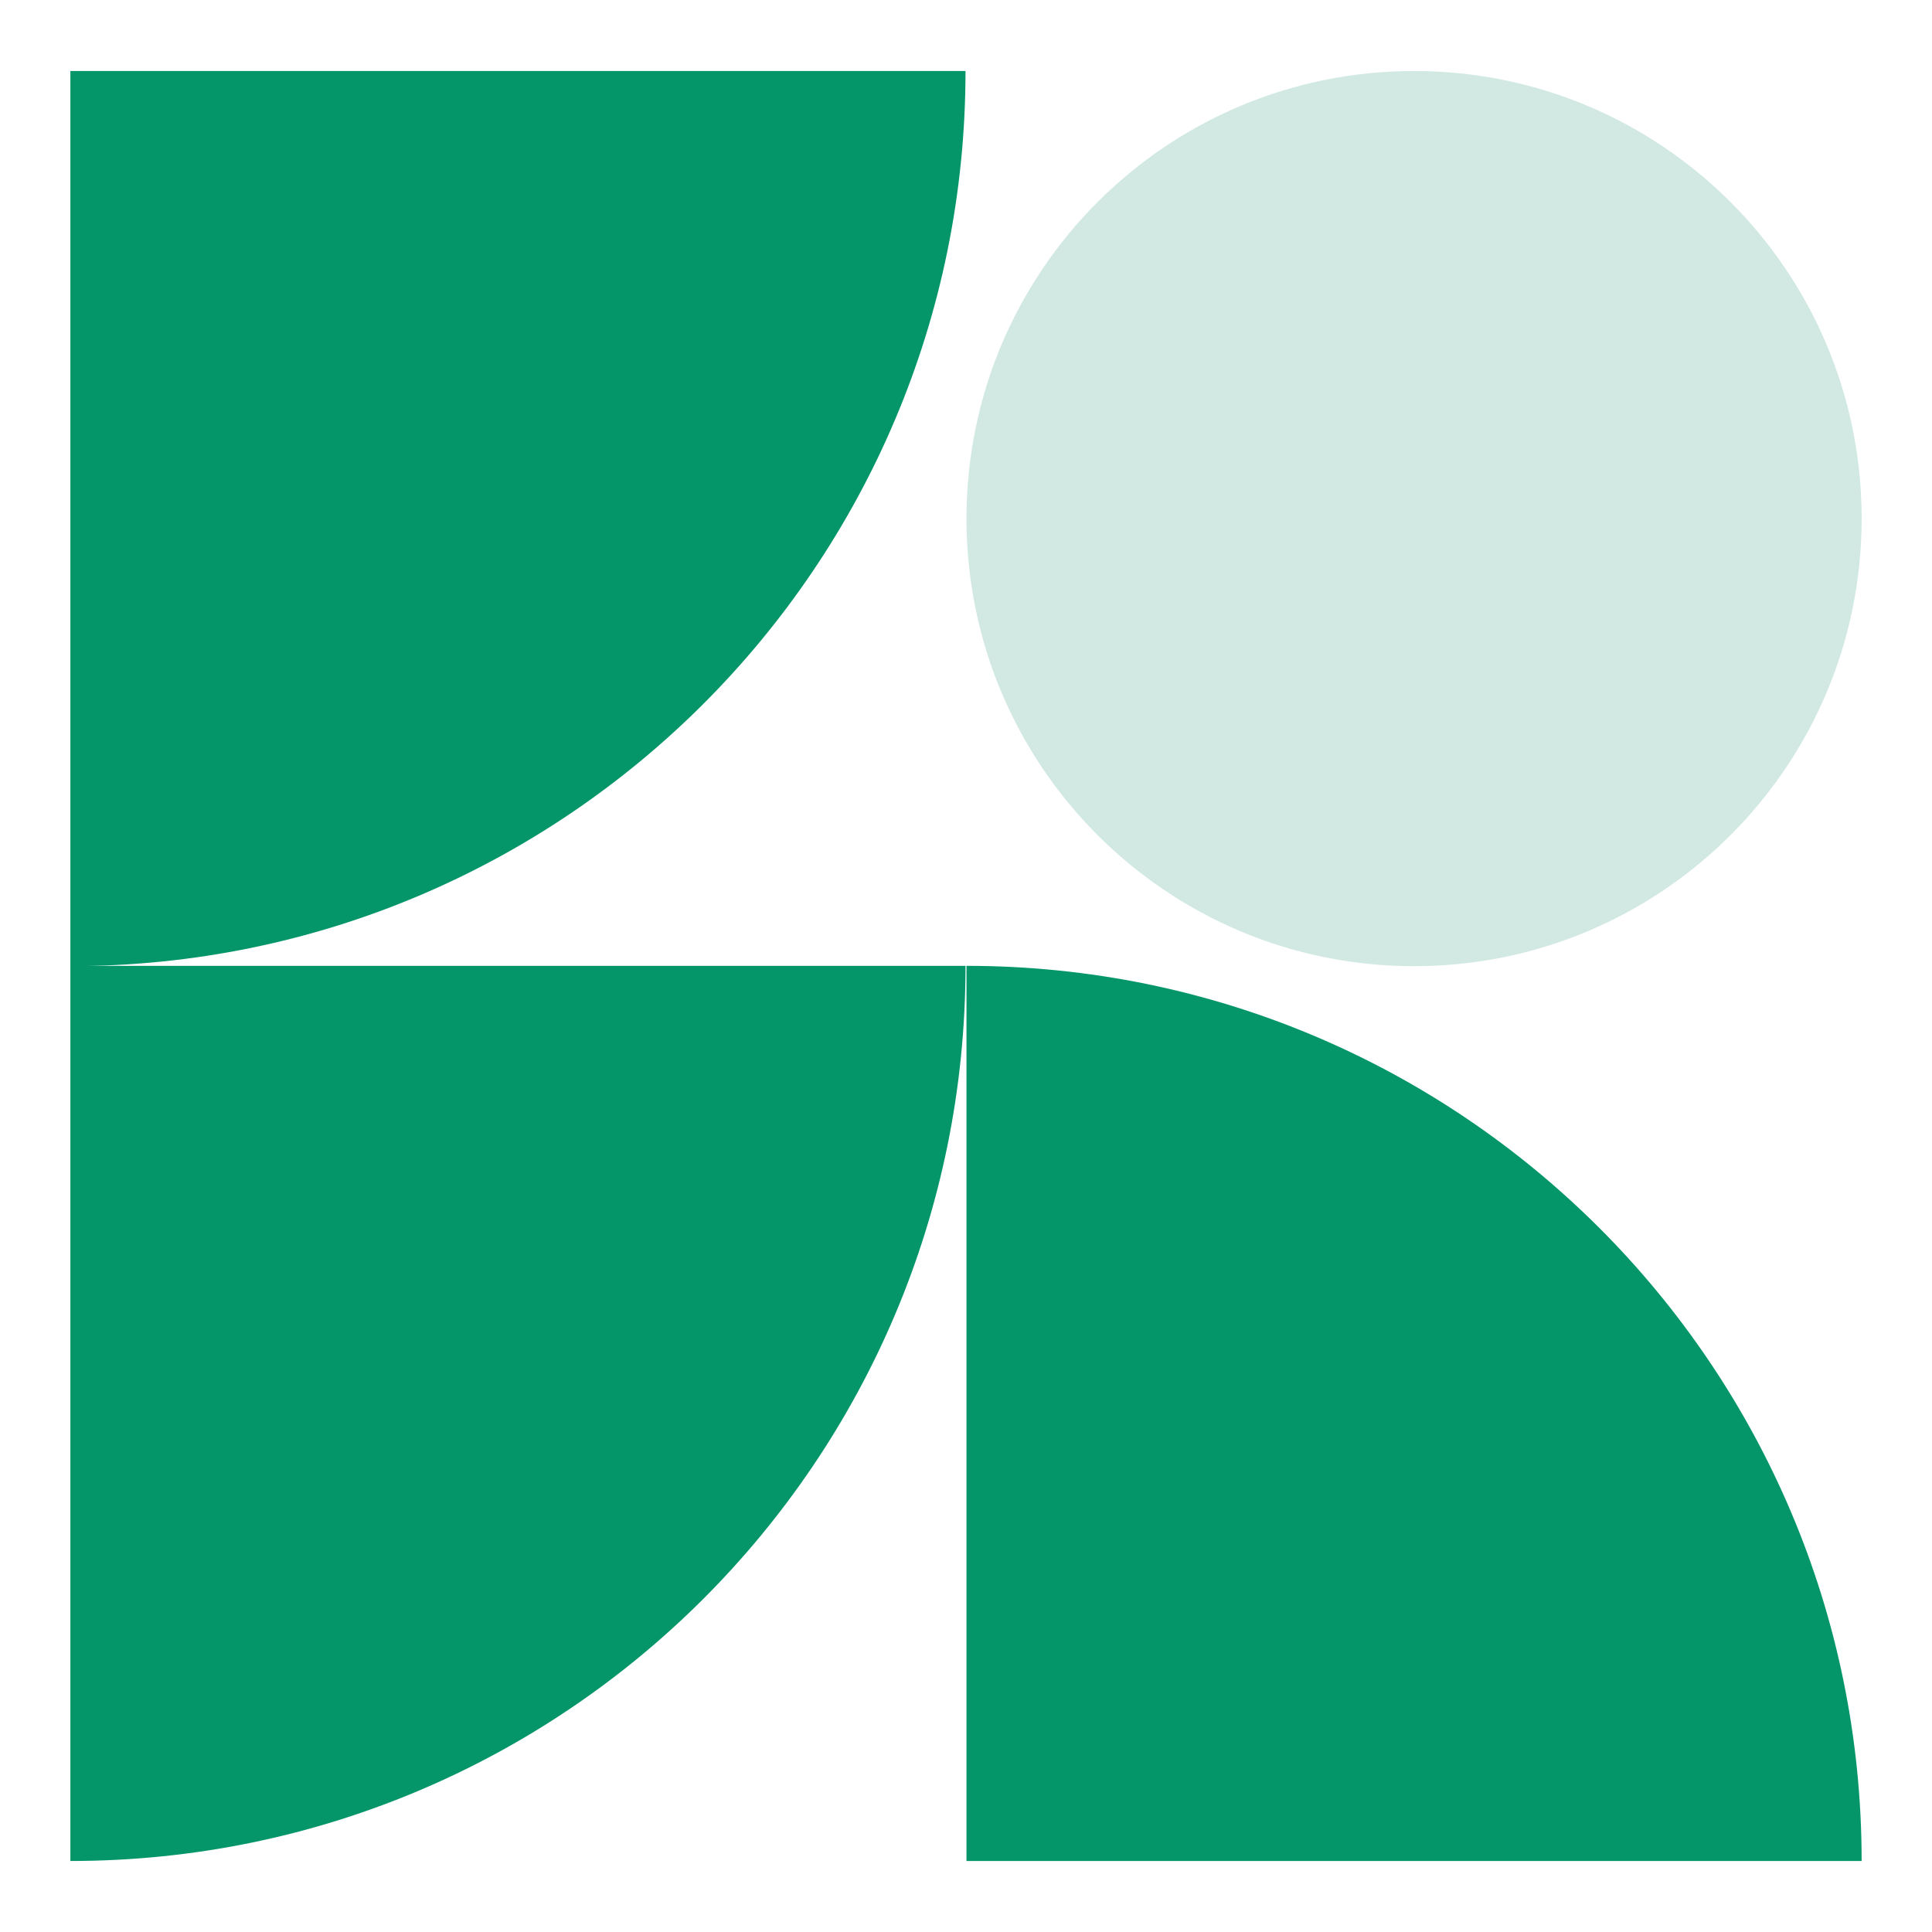
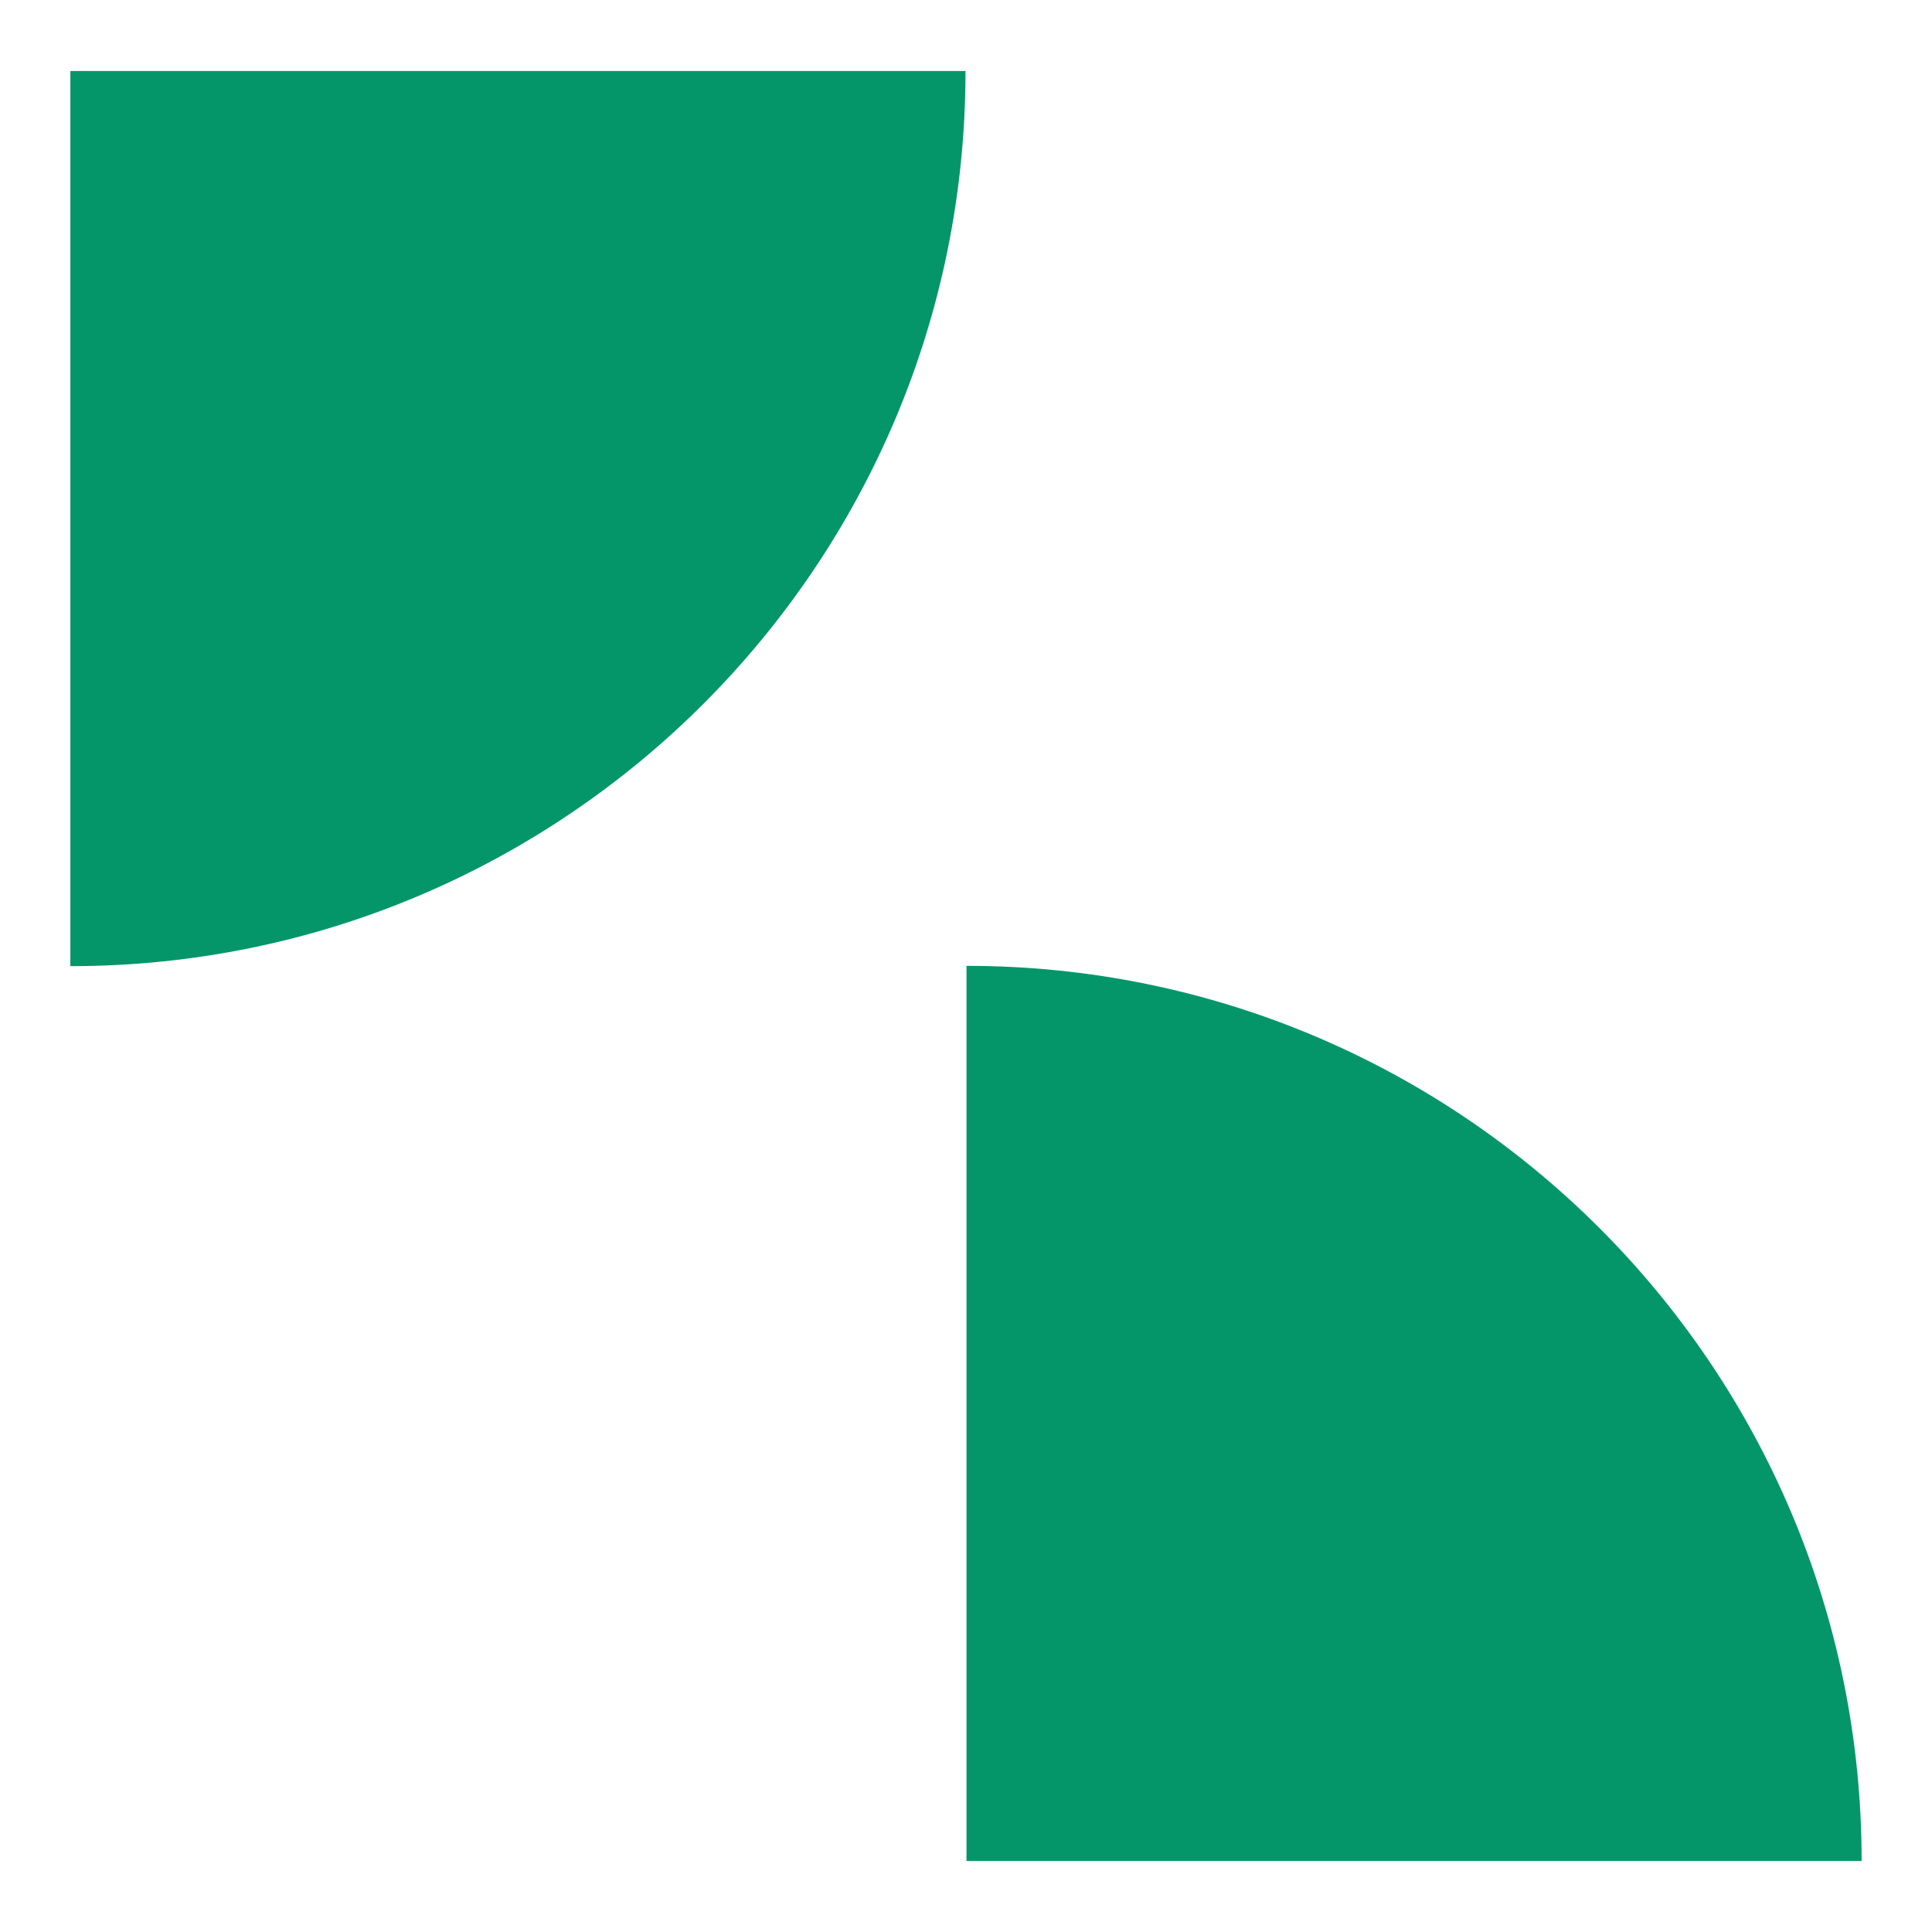
<svg xmlns="http://www.w3.org/2000/svg" width="100" height="100" viewBox="0 0 593.1 592.7" fill="none">
  <style type="text/css">
 .st0{fill:#049669;}
 .st1{fill:#D1E9E2;}
</style>
  <title>SOD</title>
  <g>
    <path class="st0" d="M21.6,21.6h274.8l0,0l0,0c0,151.8-123.1,274.8-274.8,274.8l0,0l0,0V21.6L21.6,21.6z" />
-     <path class="st1" d="M434.1,21.6L434.1,21.6c75.9,0,137.4,61.5,137.4,137.4v0c0,75.9-61.5,137.4-137.4,137.4h0  c-75.9,0-137.4-61.5-137.4-137.4v0C296.7,83.1,358.2,21.6,434.1,21.6z" />
-     <path class="st0" d="M21.6,296.3h274.8l0,0l0,0c0,151.8-123,274.8-274.8,274.8c0,0,0,0,0,0l0,0l0,0V296.3L21.6,296.3z" />
    <path class="st0" d="M296.7,296.3L296.7,296.3c151.8,0,274.8,123.1,274.8,274.8l0,0l0,0l0,0H296.7l0,0V296.3L296.7,296.3z" />
  </g>
</svg>